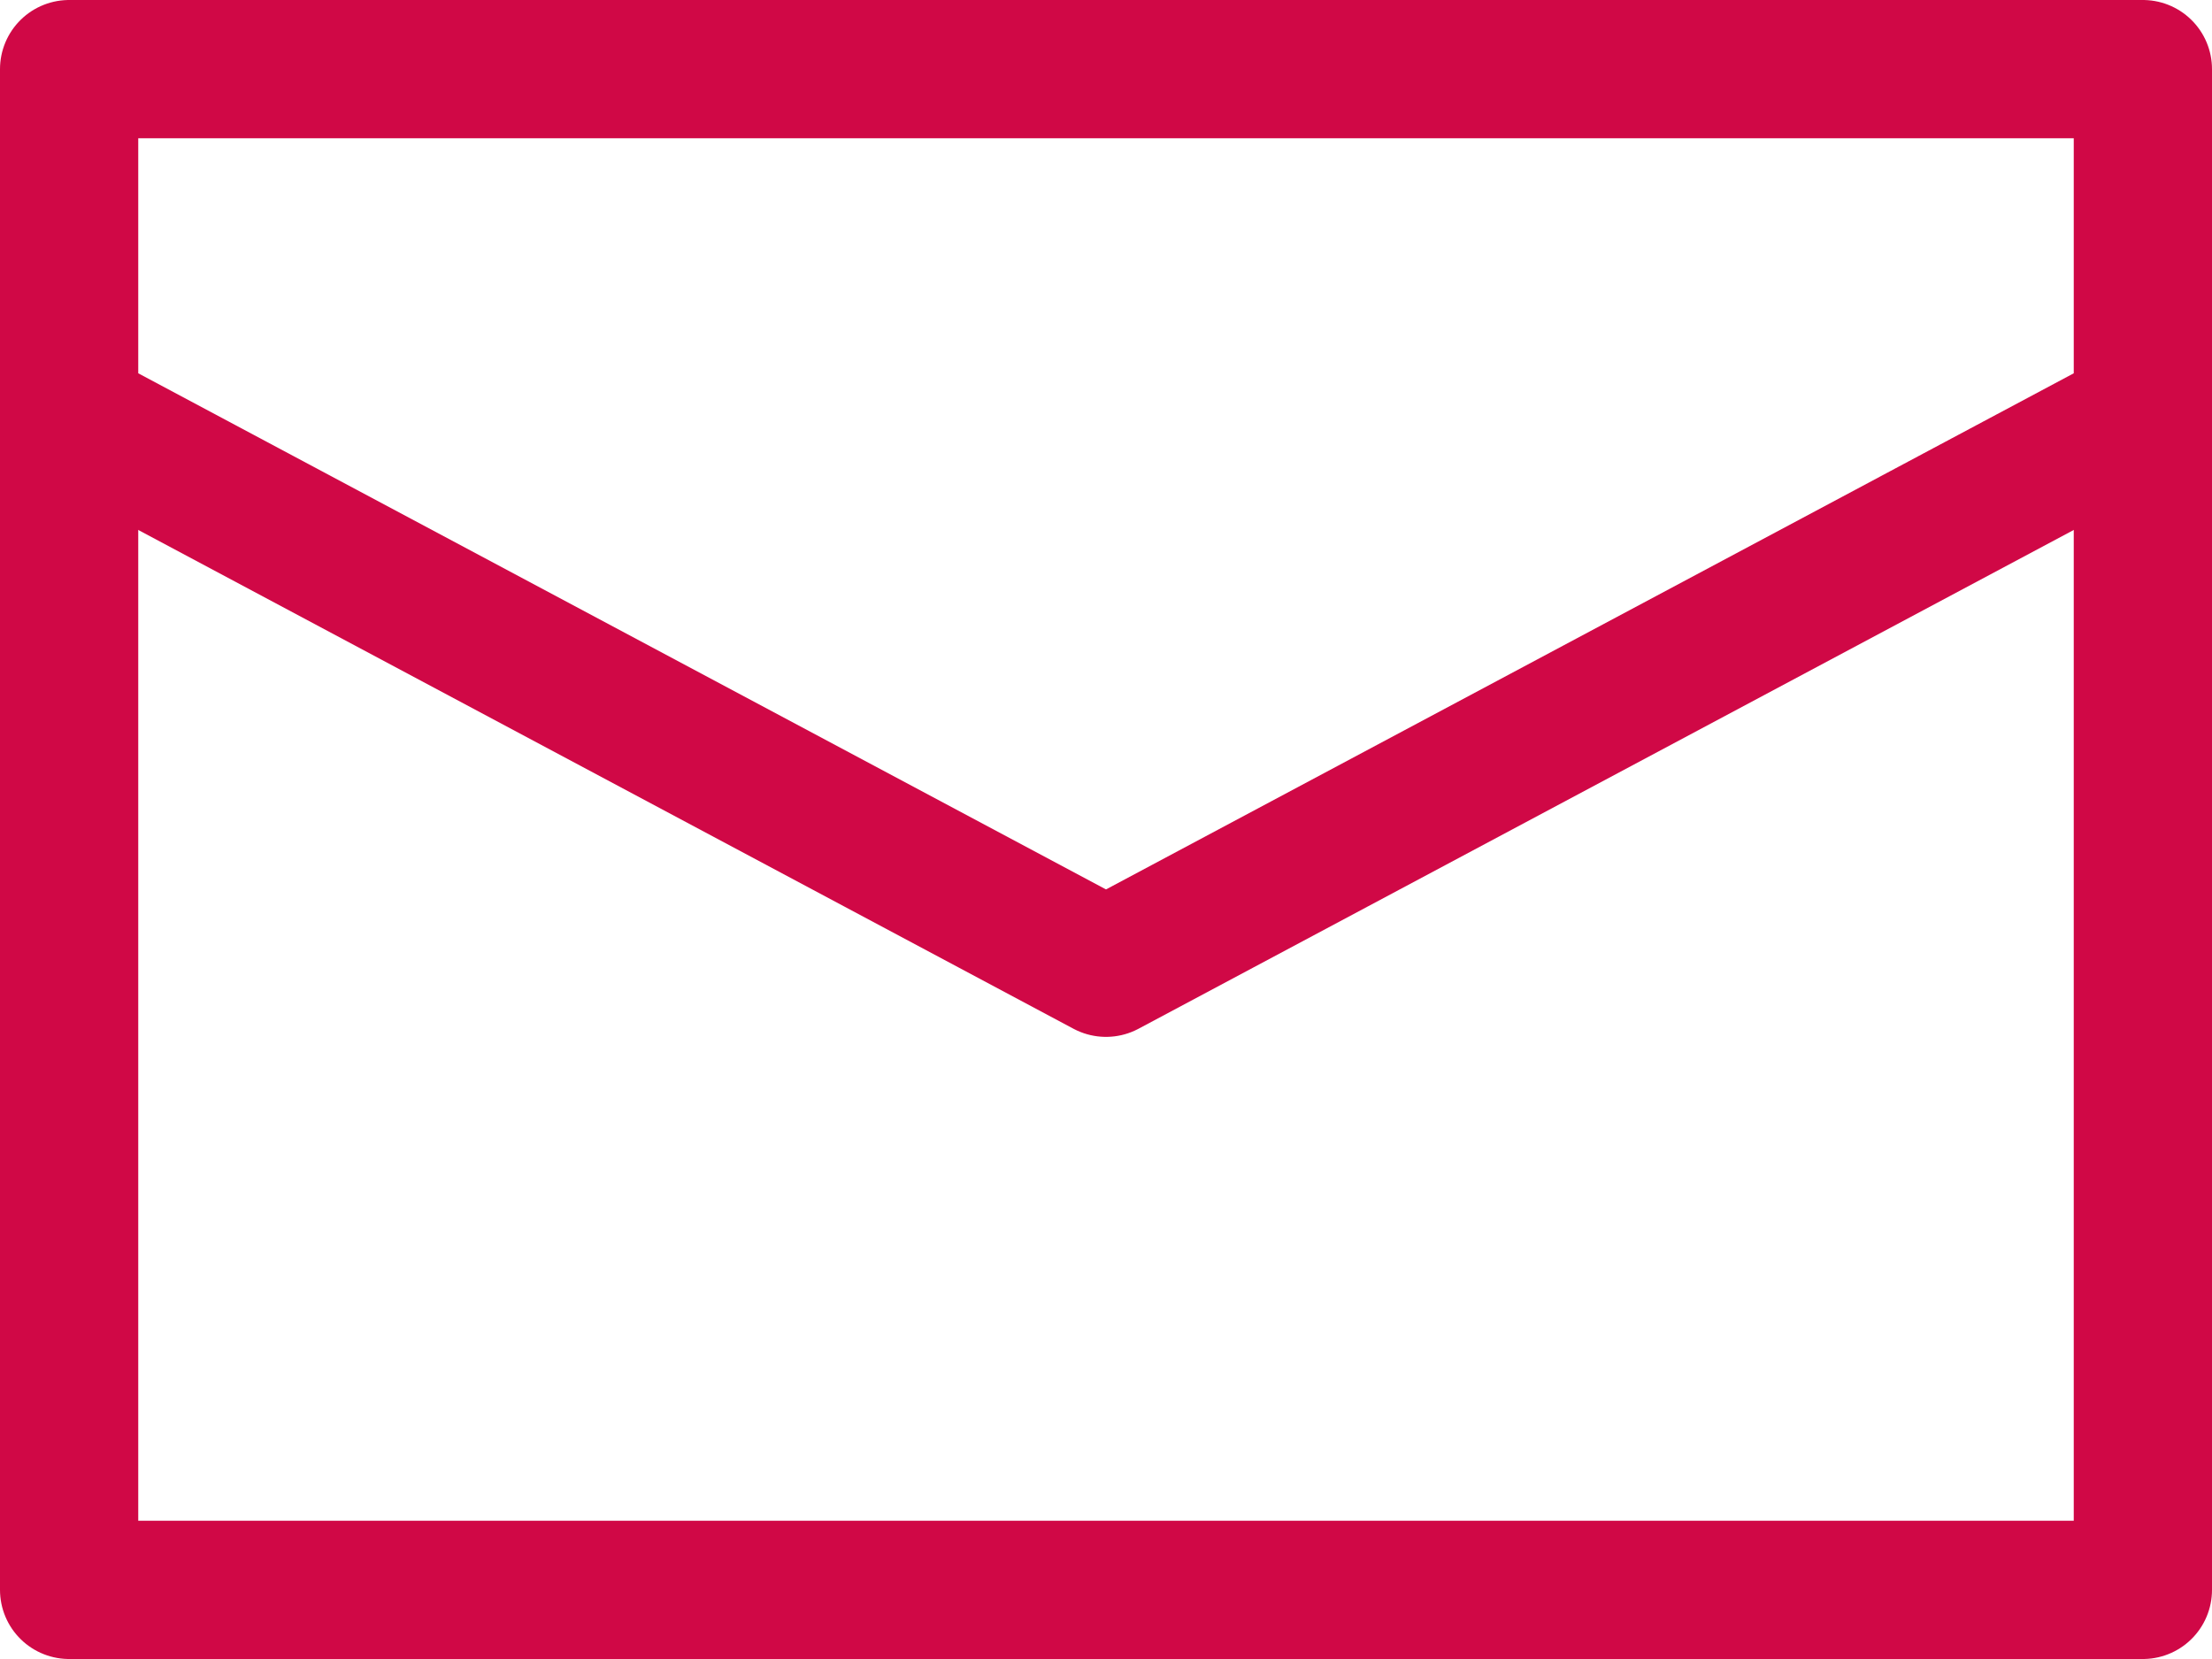
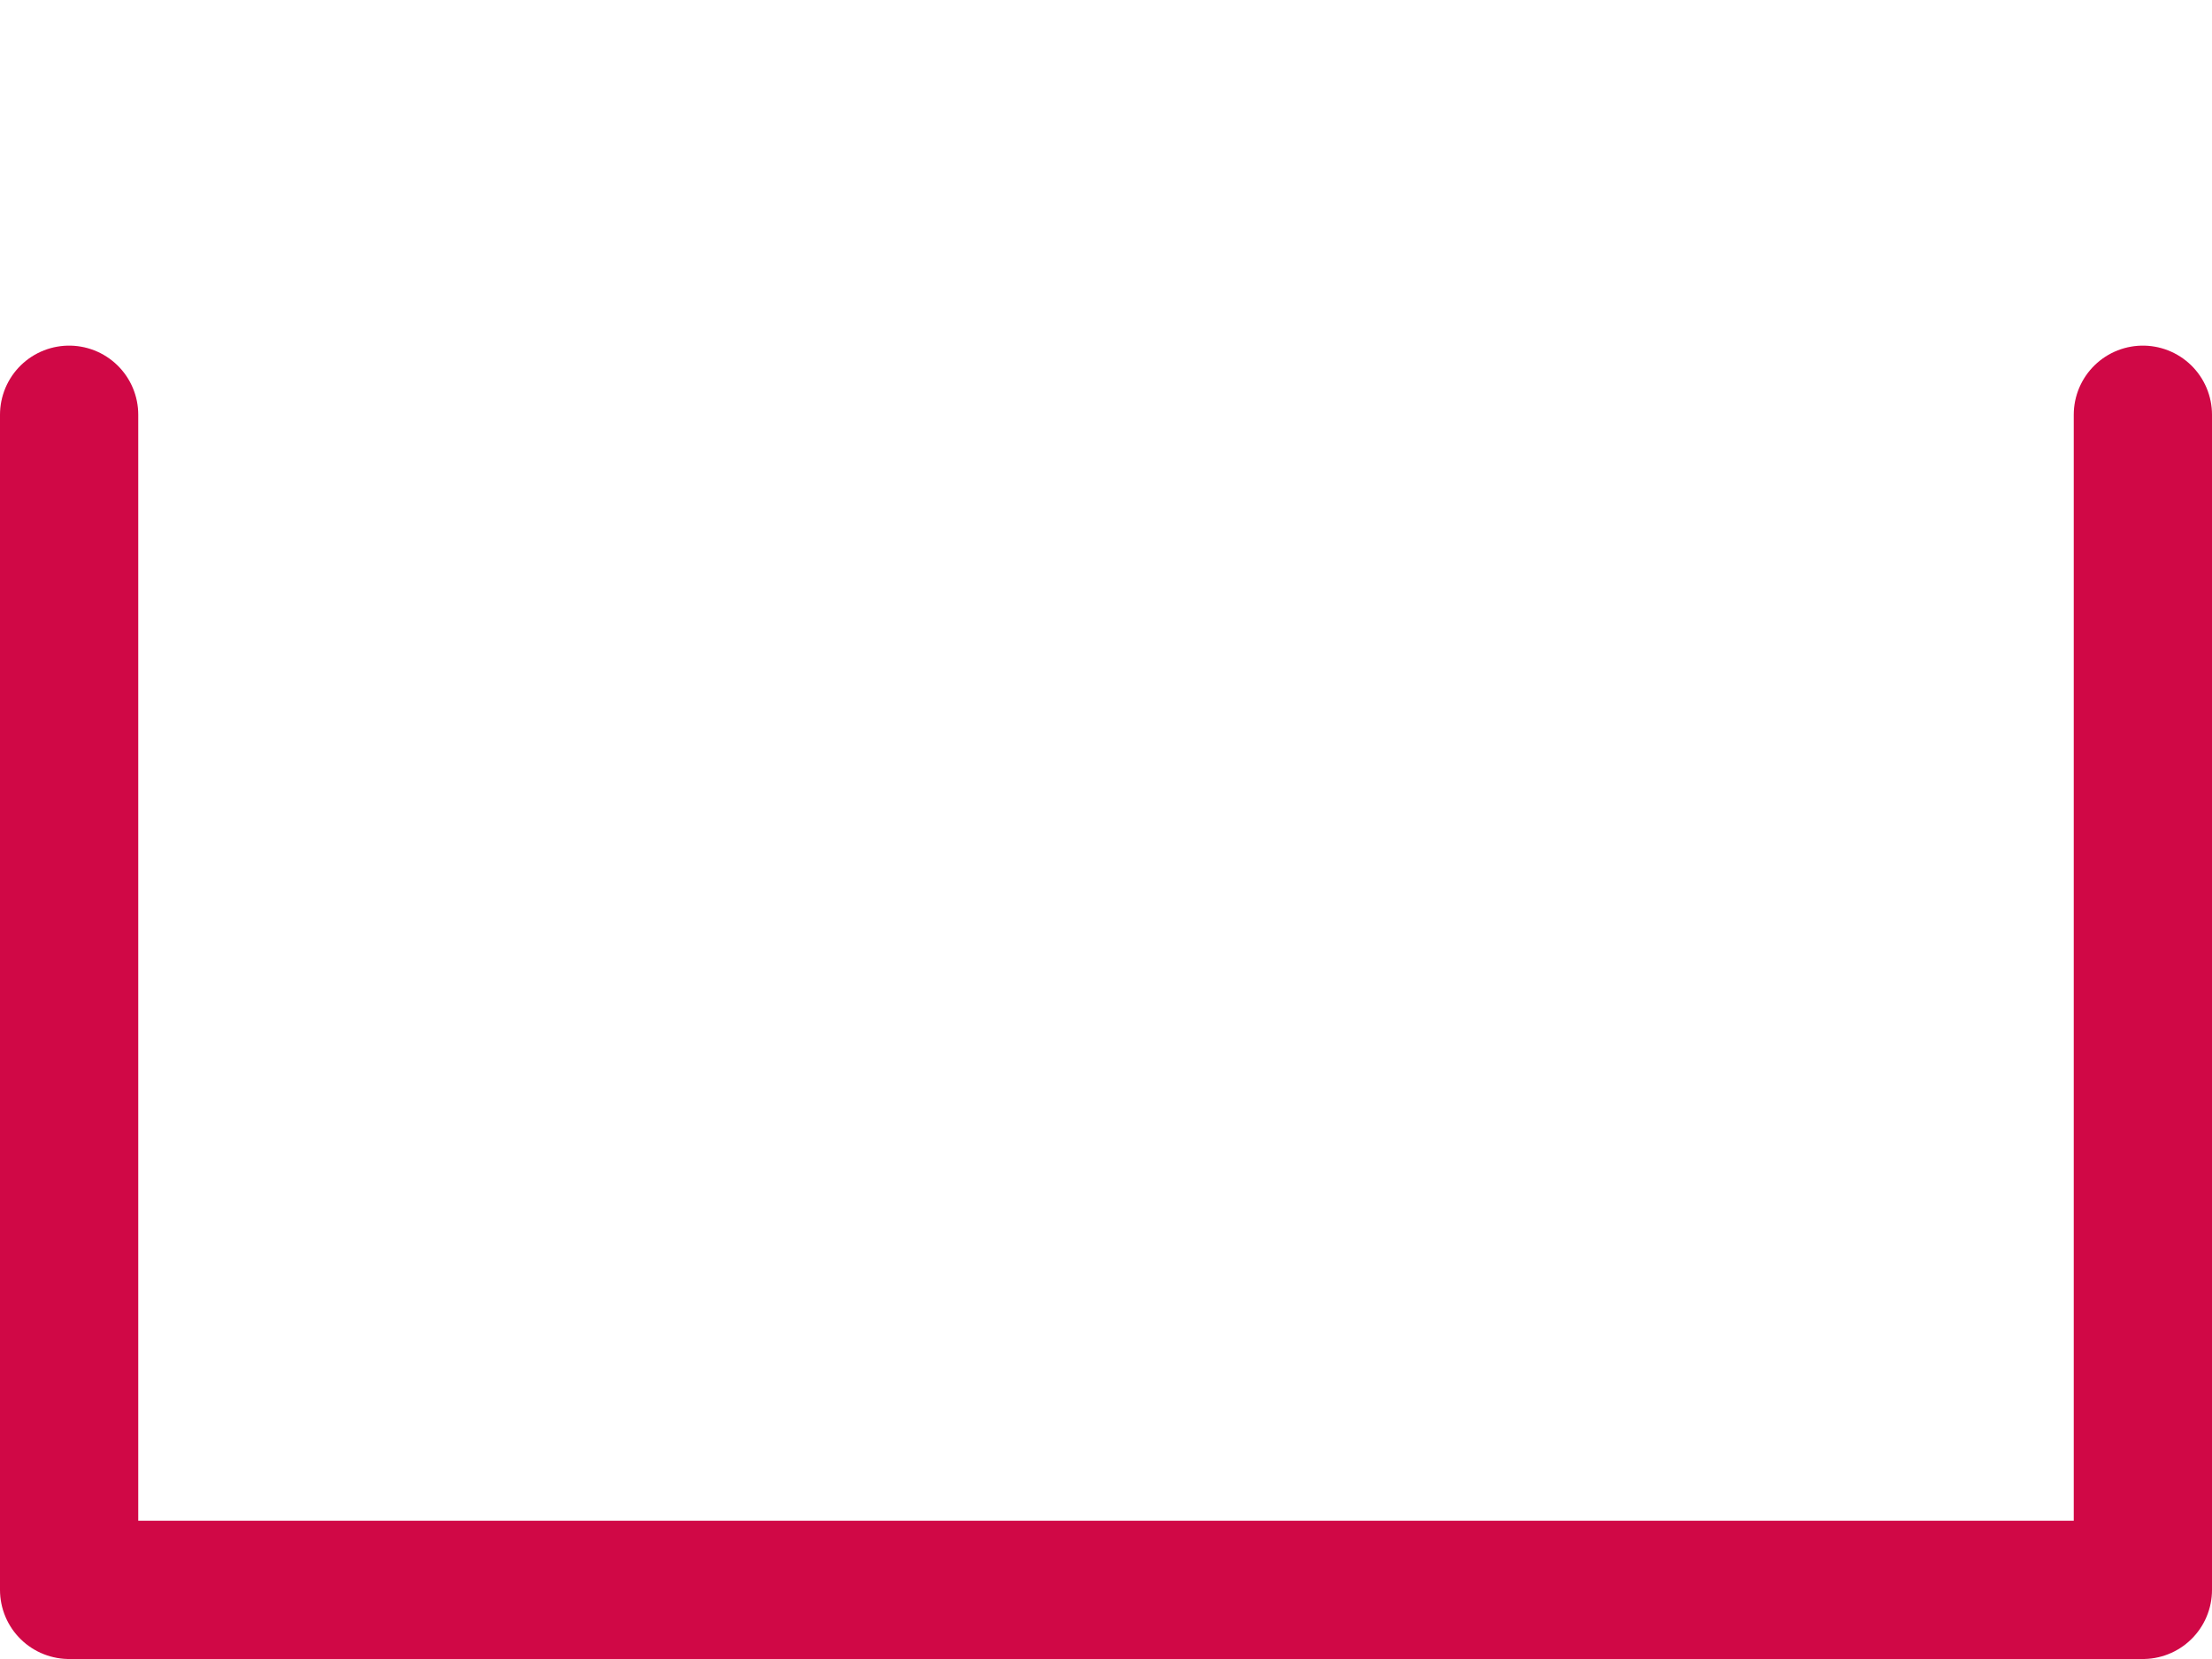
<svg xmlns="http://www.w3.org/2000/svg" width="32" height="24" viewBox="0 0 32 24" fill="none">
  <path d="M1 6V23H31V6" stroke="#D00846" stroke-width="2" stroke-linecap="round" stroke-linejoin="round" />
-   <path fill-rule="evenodd" clip-rule="evenodd" d="M31 6V1H1V6L16 14L31 6V6Z" stroke="#D00846" stroke-width="2" stroke-linecap="round" stroke-linejoin="round" />
</svg>